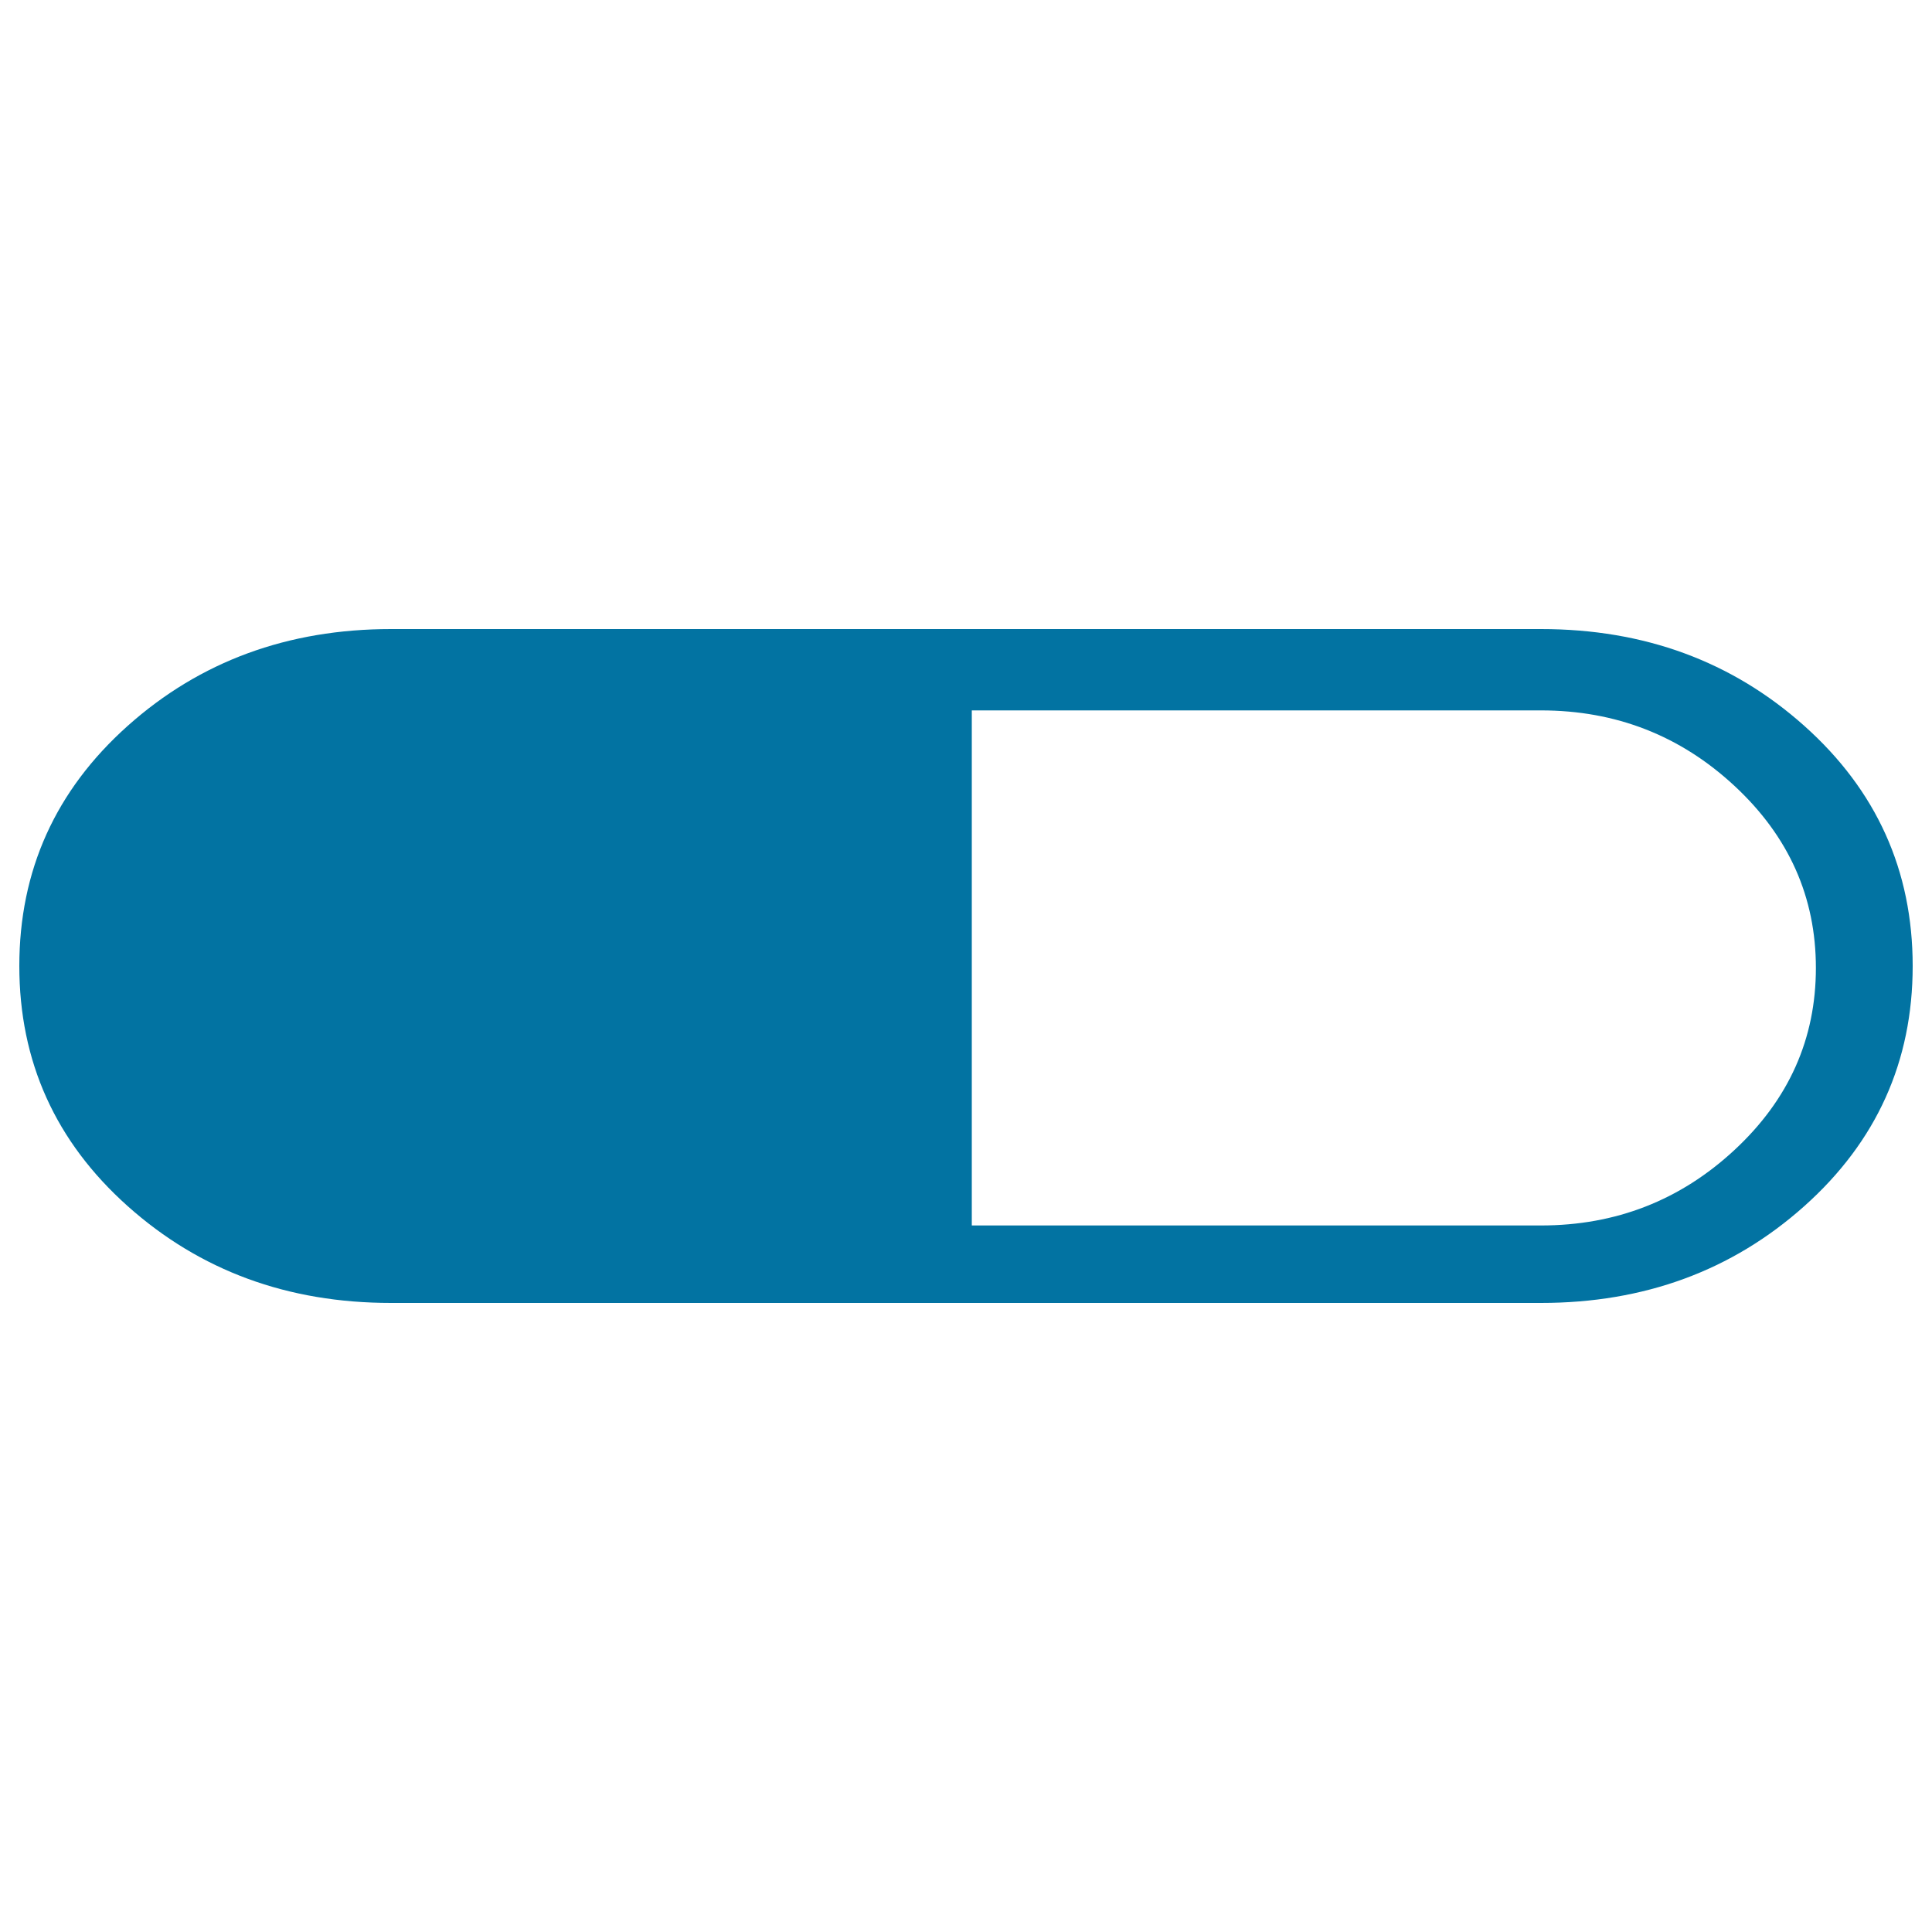
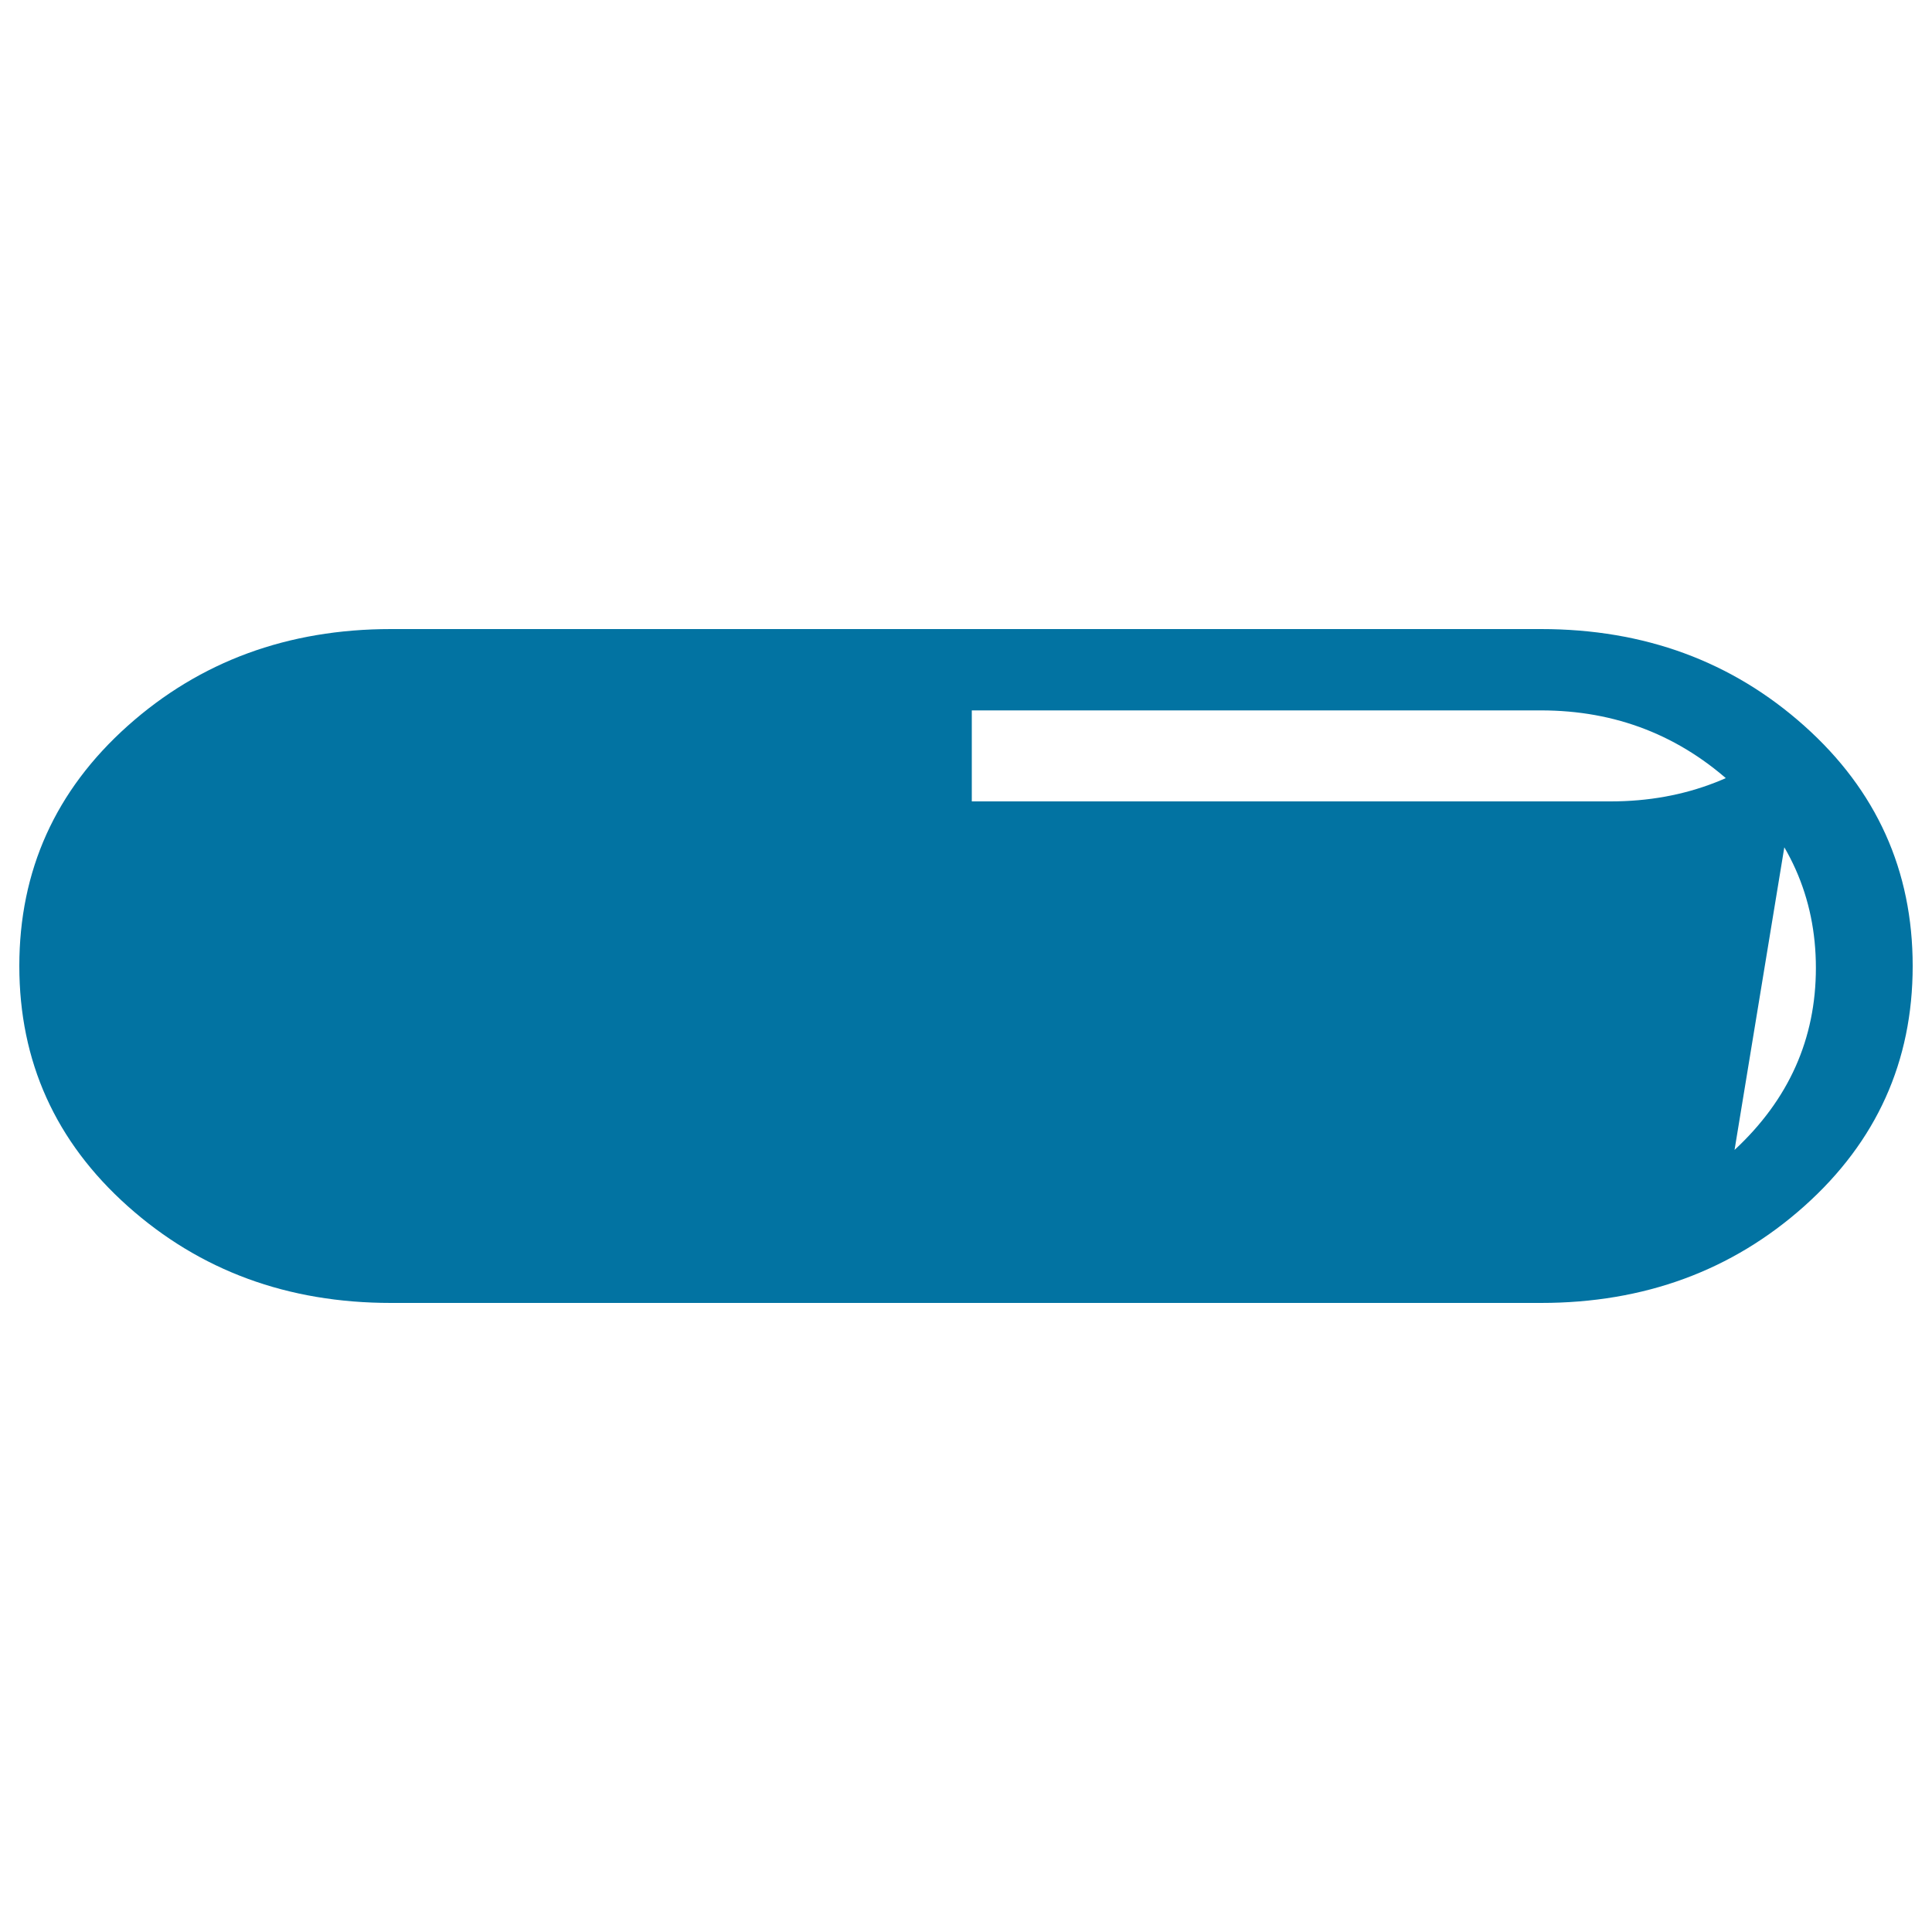
<svg xmlns="http://www.w3.org/2000/svg" viewBox="0 0 1000 1000" style="fill:#0273a2">
  <title>Medical Pill SVG icon</title>
  <g>
    <g>
-       <path d="M933.9,375.7c-37.4-33.4-82.8-50.1-136.3-50.1H202.4c-53.4,0-98.9,16.7-136.3,50.1C28.7,409.1,10,450.6,10,500s18.7,90.9,56.1,124.3c37.4,33.4,82.8,50.1,136.3,50.1h595.2c53.4,0,98.9-16.7,136.3-50.1C971.3,590.9,990,549.4,990,500C990,450.6,971.3,409.1,933.9,375.7z M897.8,595.2c-28.1,26.1-61.5,39.1-100.2,39.1H503V367.7h294.6c38.7,0,72.1,13,100.2,39.1c28.1,26.1,42.1,57.5,42.1,94.2S925.9,569.1,897.8,595.2z" />
+       <path d="M933.9,375.7c-37.4-33.4-82.8-50.1-136.3-50.1H202.4c-53.4,0-98.9,16.7-136.3,50.1C28.7,409.1,10,450.6,10,500s18.7,90.9,56.1,124.3c37.4,33.4,82.8,50.1,136.3,50.1h595.2c53.4,0,98.9-16.7,136.3-50.1C971.3,590.9,990,549.4,990,500C990,450.6,971.3,409.1,933.9,375.7z c-28.1,26.1-61.5,39.1-100.2,39.1H503V367.7h294.6c38.7,0,72.1,13,100.2,39.1c28.1,26.1,42.1,57.5,42.1,94.2S925.9,569.1,897.8,595.2z" />
    </g>
  </g>
</svg>